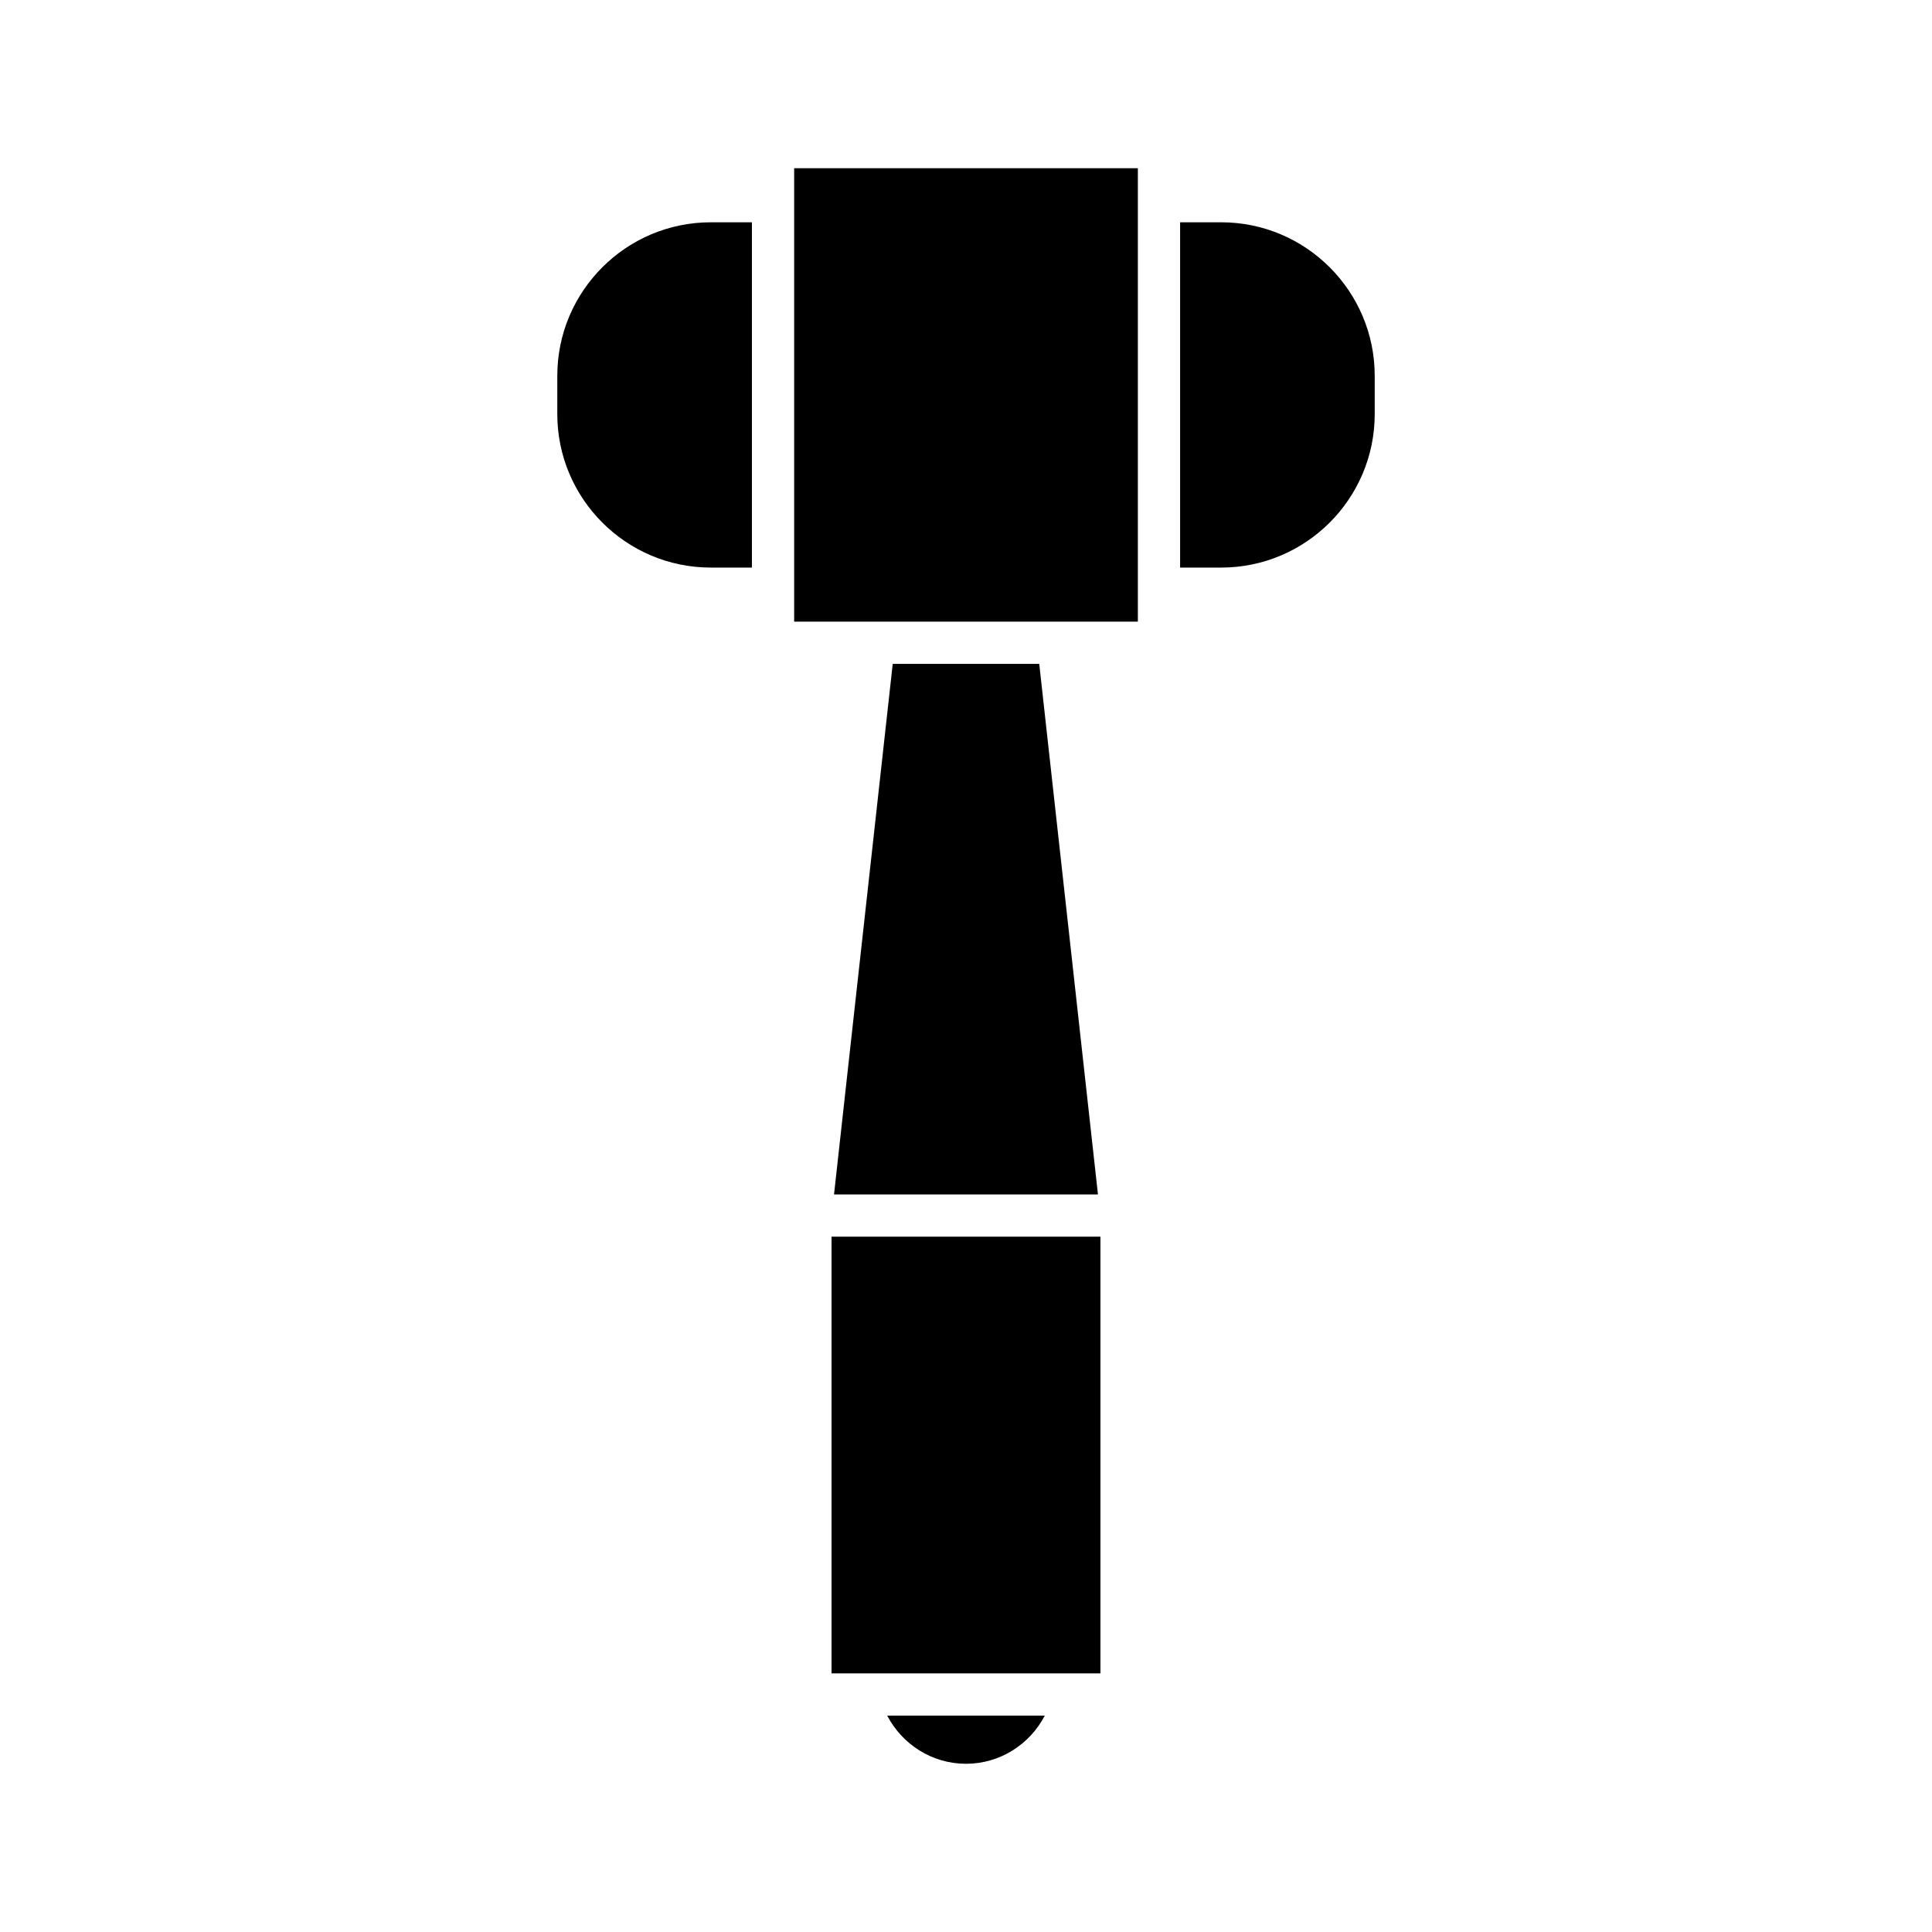
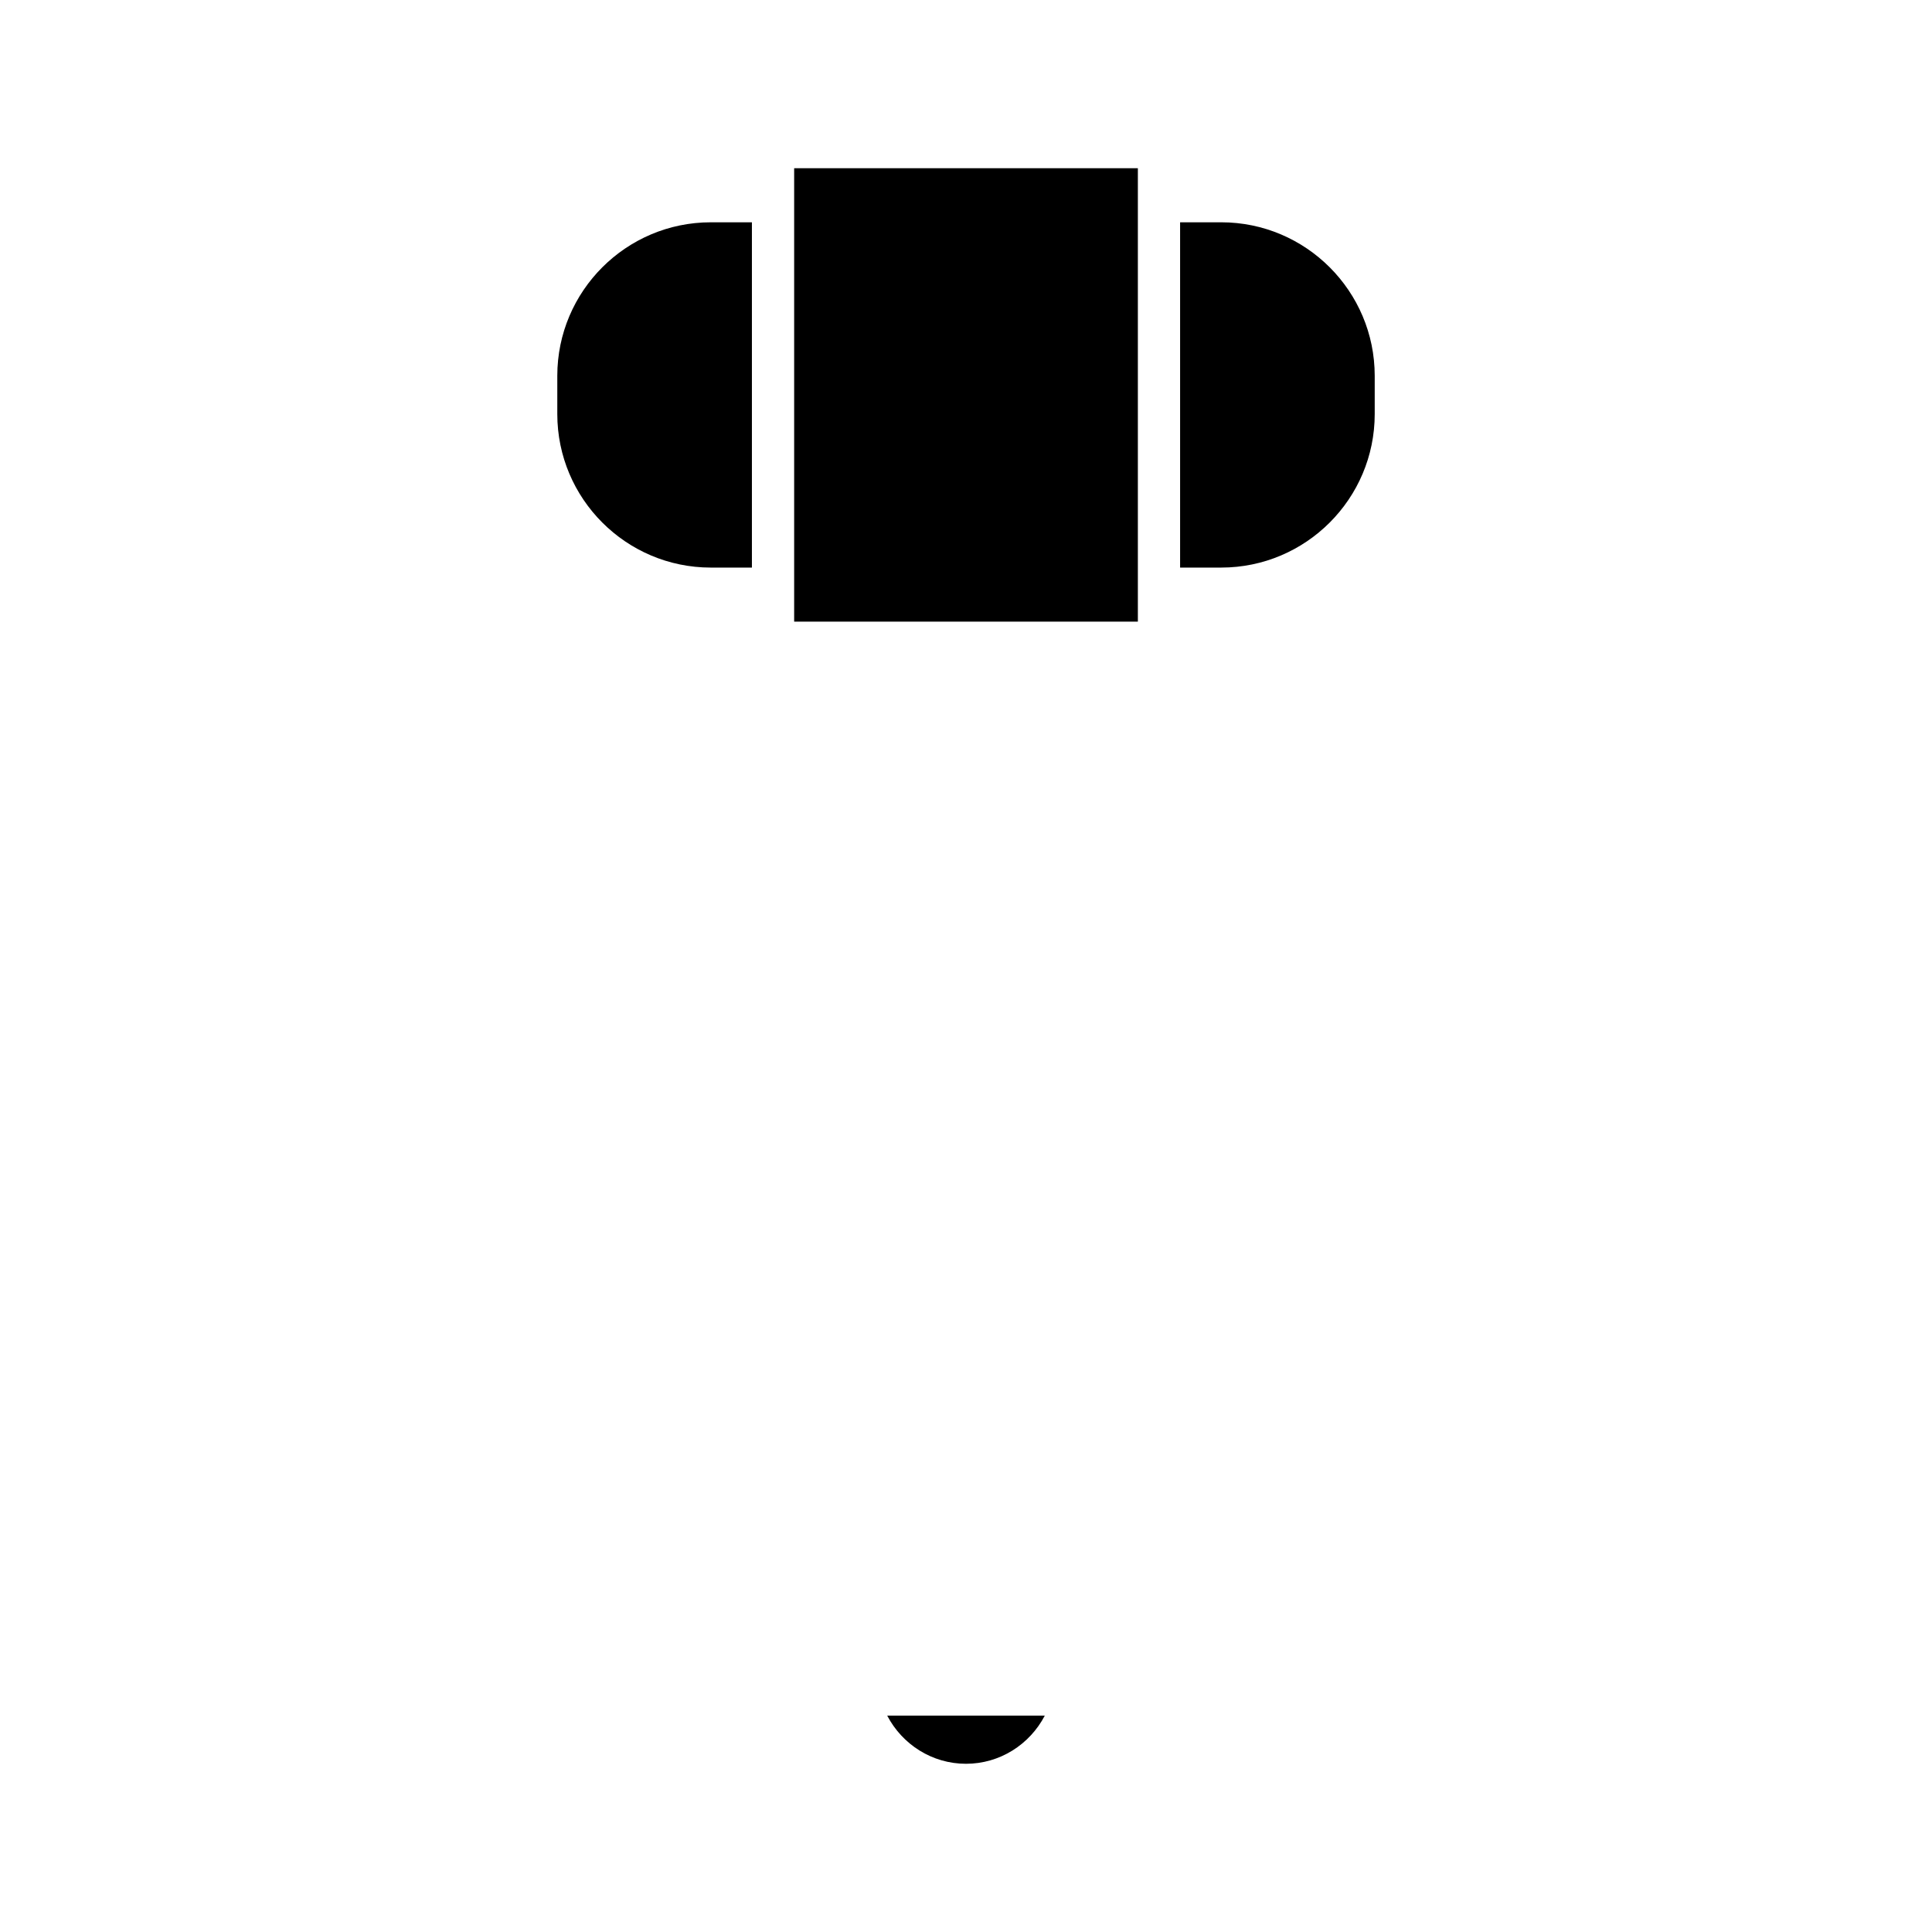
<svg xmlns="http://www.w3.org/2000/svg" fill="#000000" width="800px" height="800px" version="1.1" viewBox="144 144 512 512">
  <g>
    <path d="m467.63 202.91h-10.891v91.504h10.891c22.434 0 40.684-18.25 40.684-40.688v-10.137c-0.004-22.43-18.25-40.68-40.684-40.68z" />
    <path d="m400 611.42c8.969 0 16.879-5.109 20.879-12.758h-41.758c3.996 7.648 11.906 12.758 20.879 12.758z" />
-     <path d="m364.37 471.73h71.254v115.73h-71.254z" />
-     <path d="m380.58 319.94-15.555 140.6h69.945l-15.559-140.6z" />
    <path d="m354.46 188.58h91.086v120.16h-91.086z" />
    <path d="m291.69 243.59v10.137c0 22.434 18.246 40.688 40.684 40.688h10.891v-91.504h-10.891c-22.438 0-40.684 18.25-40.684 40.68z" />
  </g>
</svg>